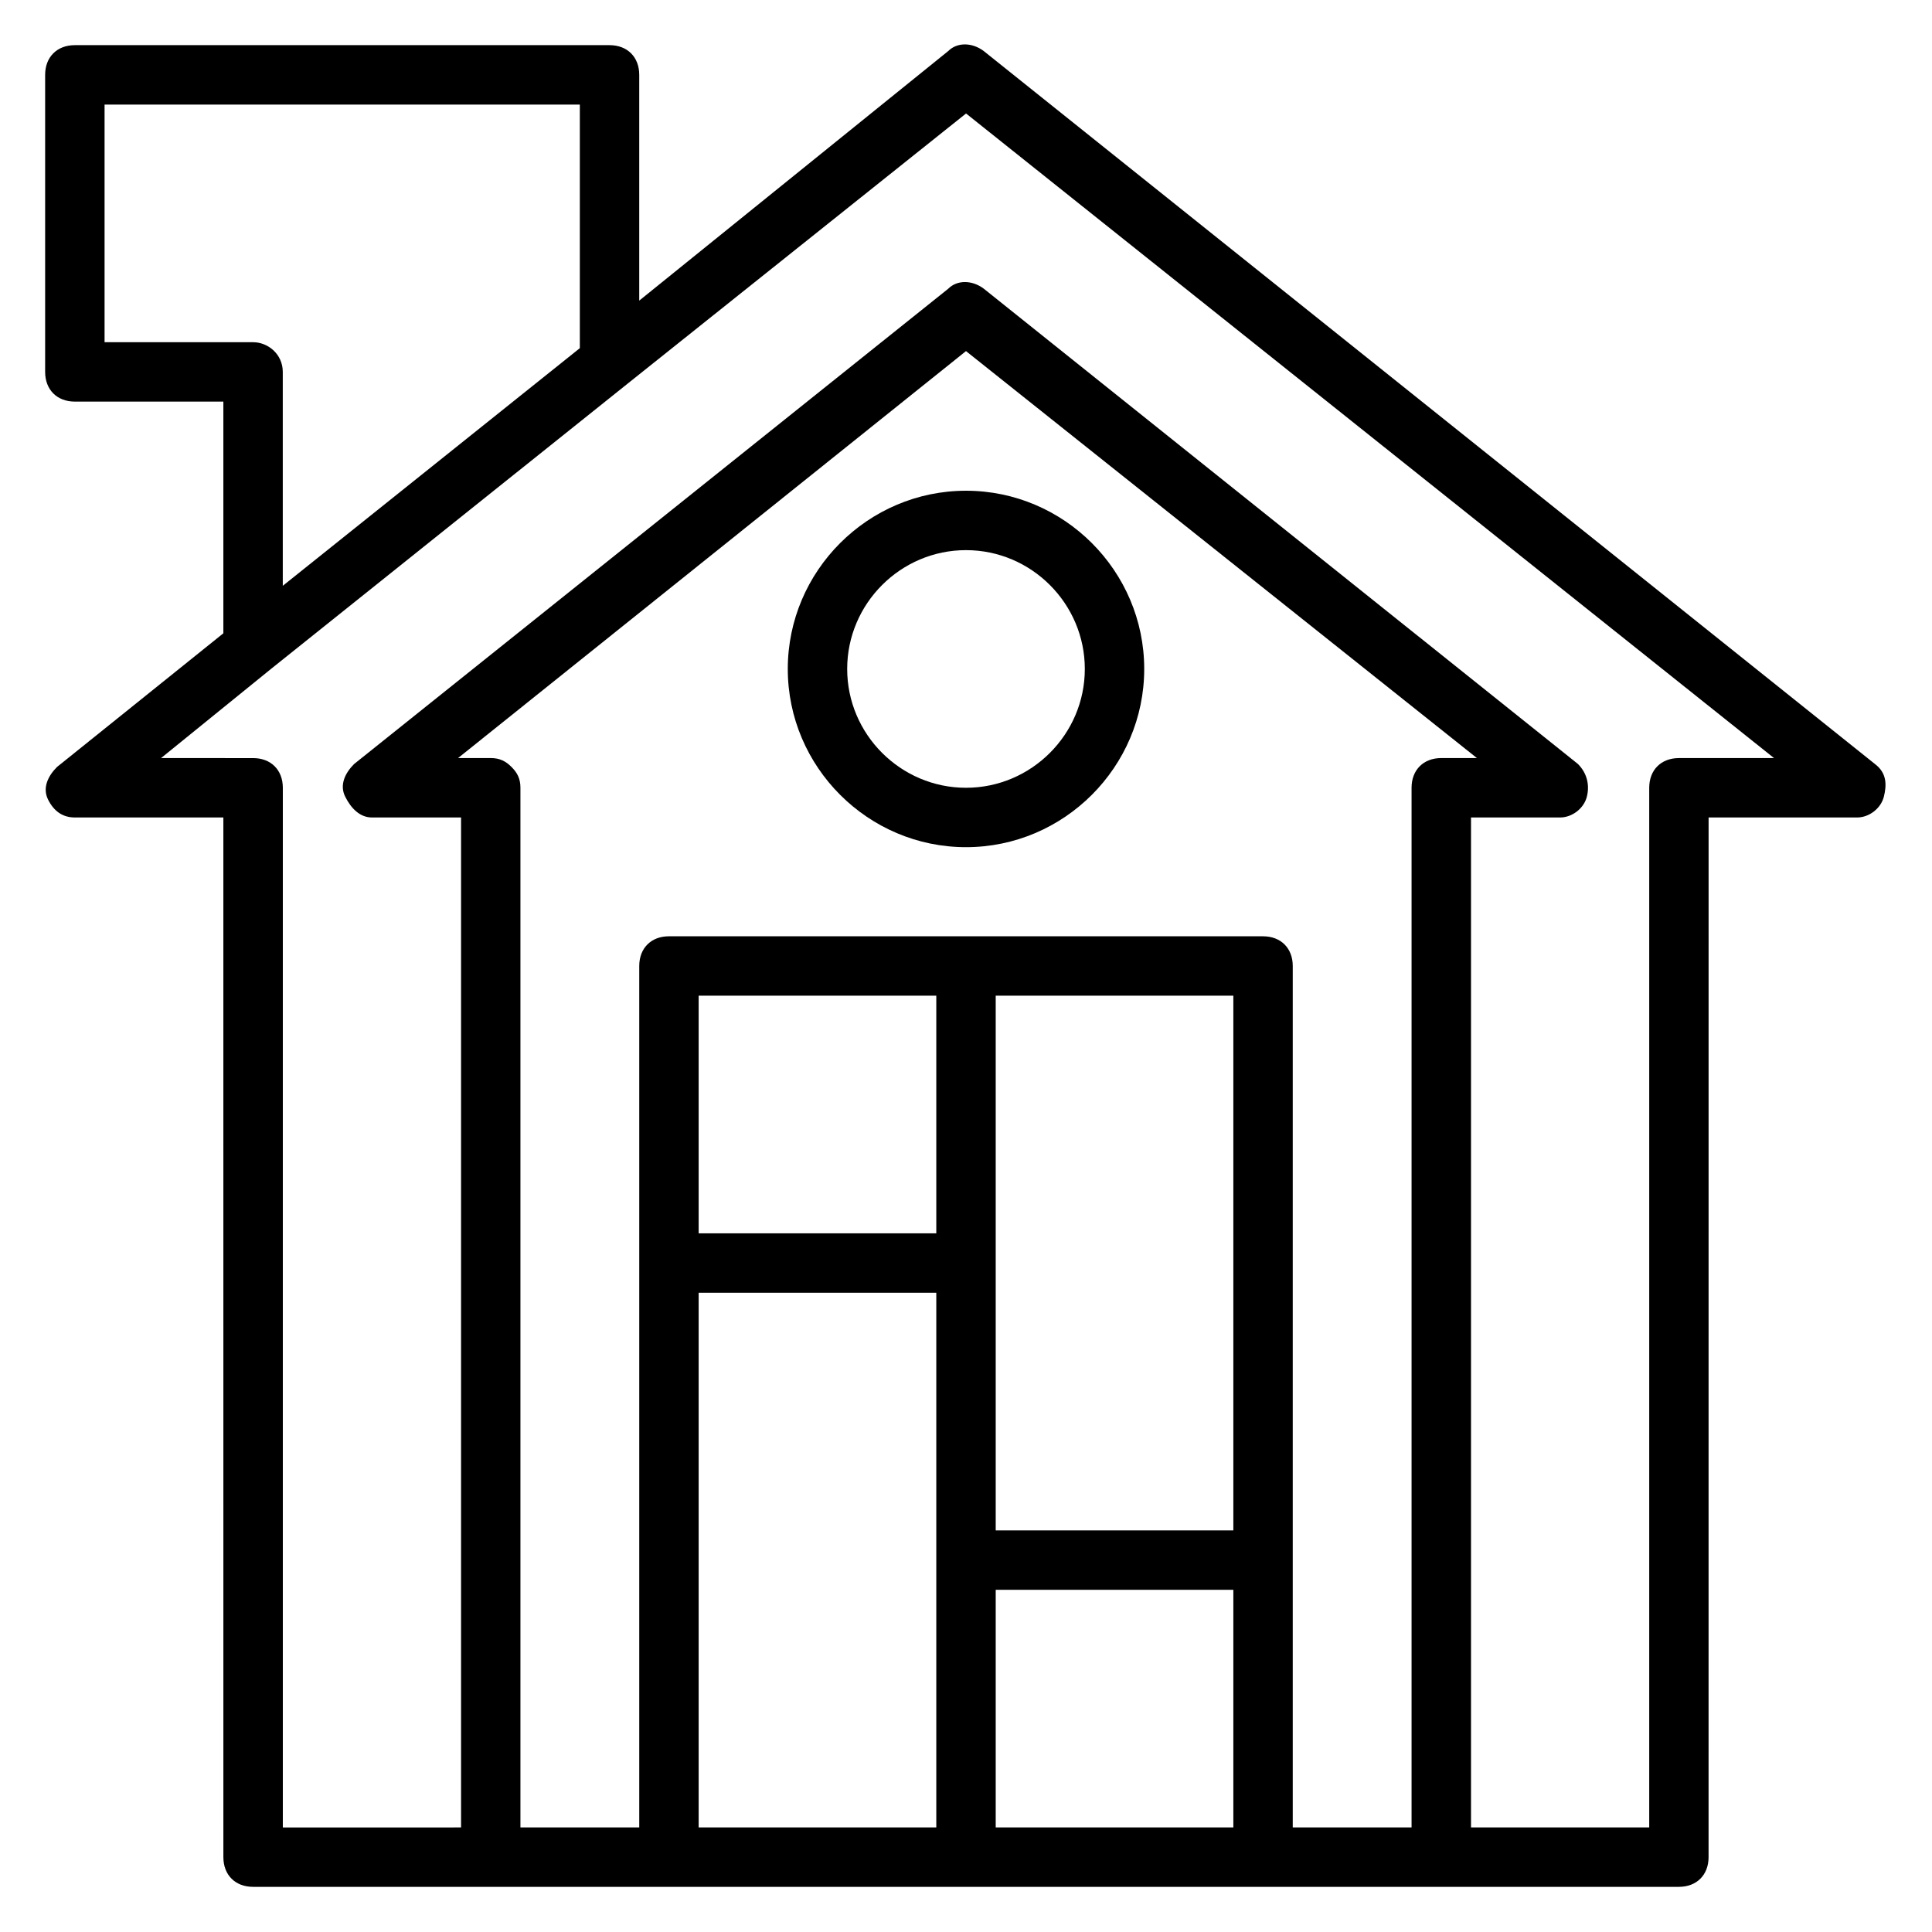
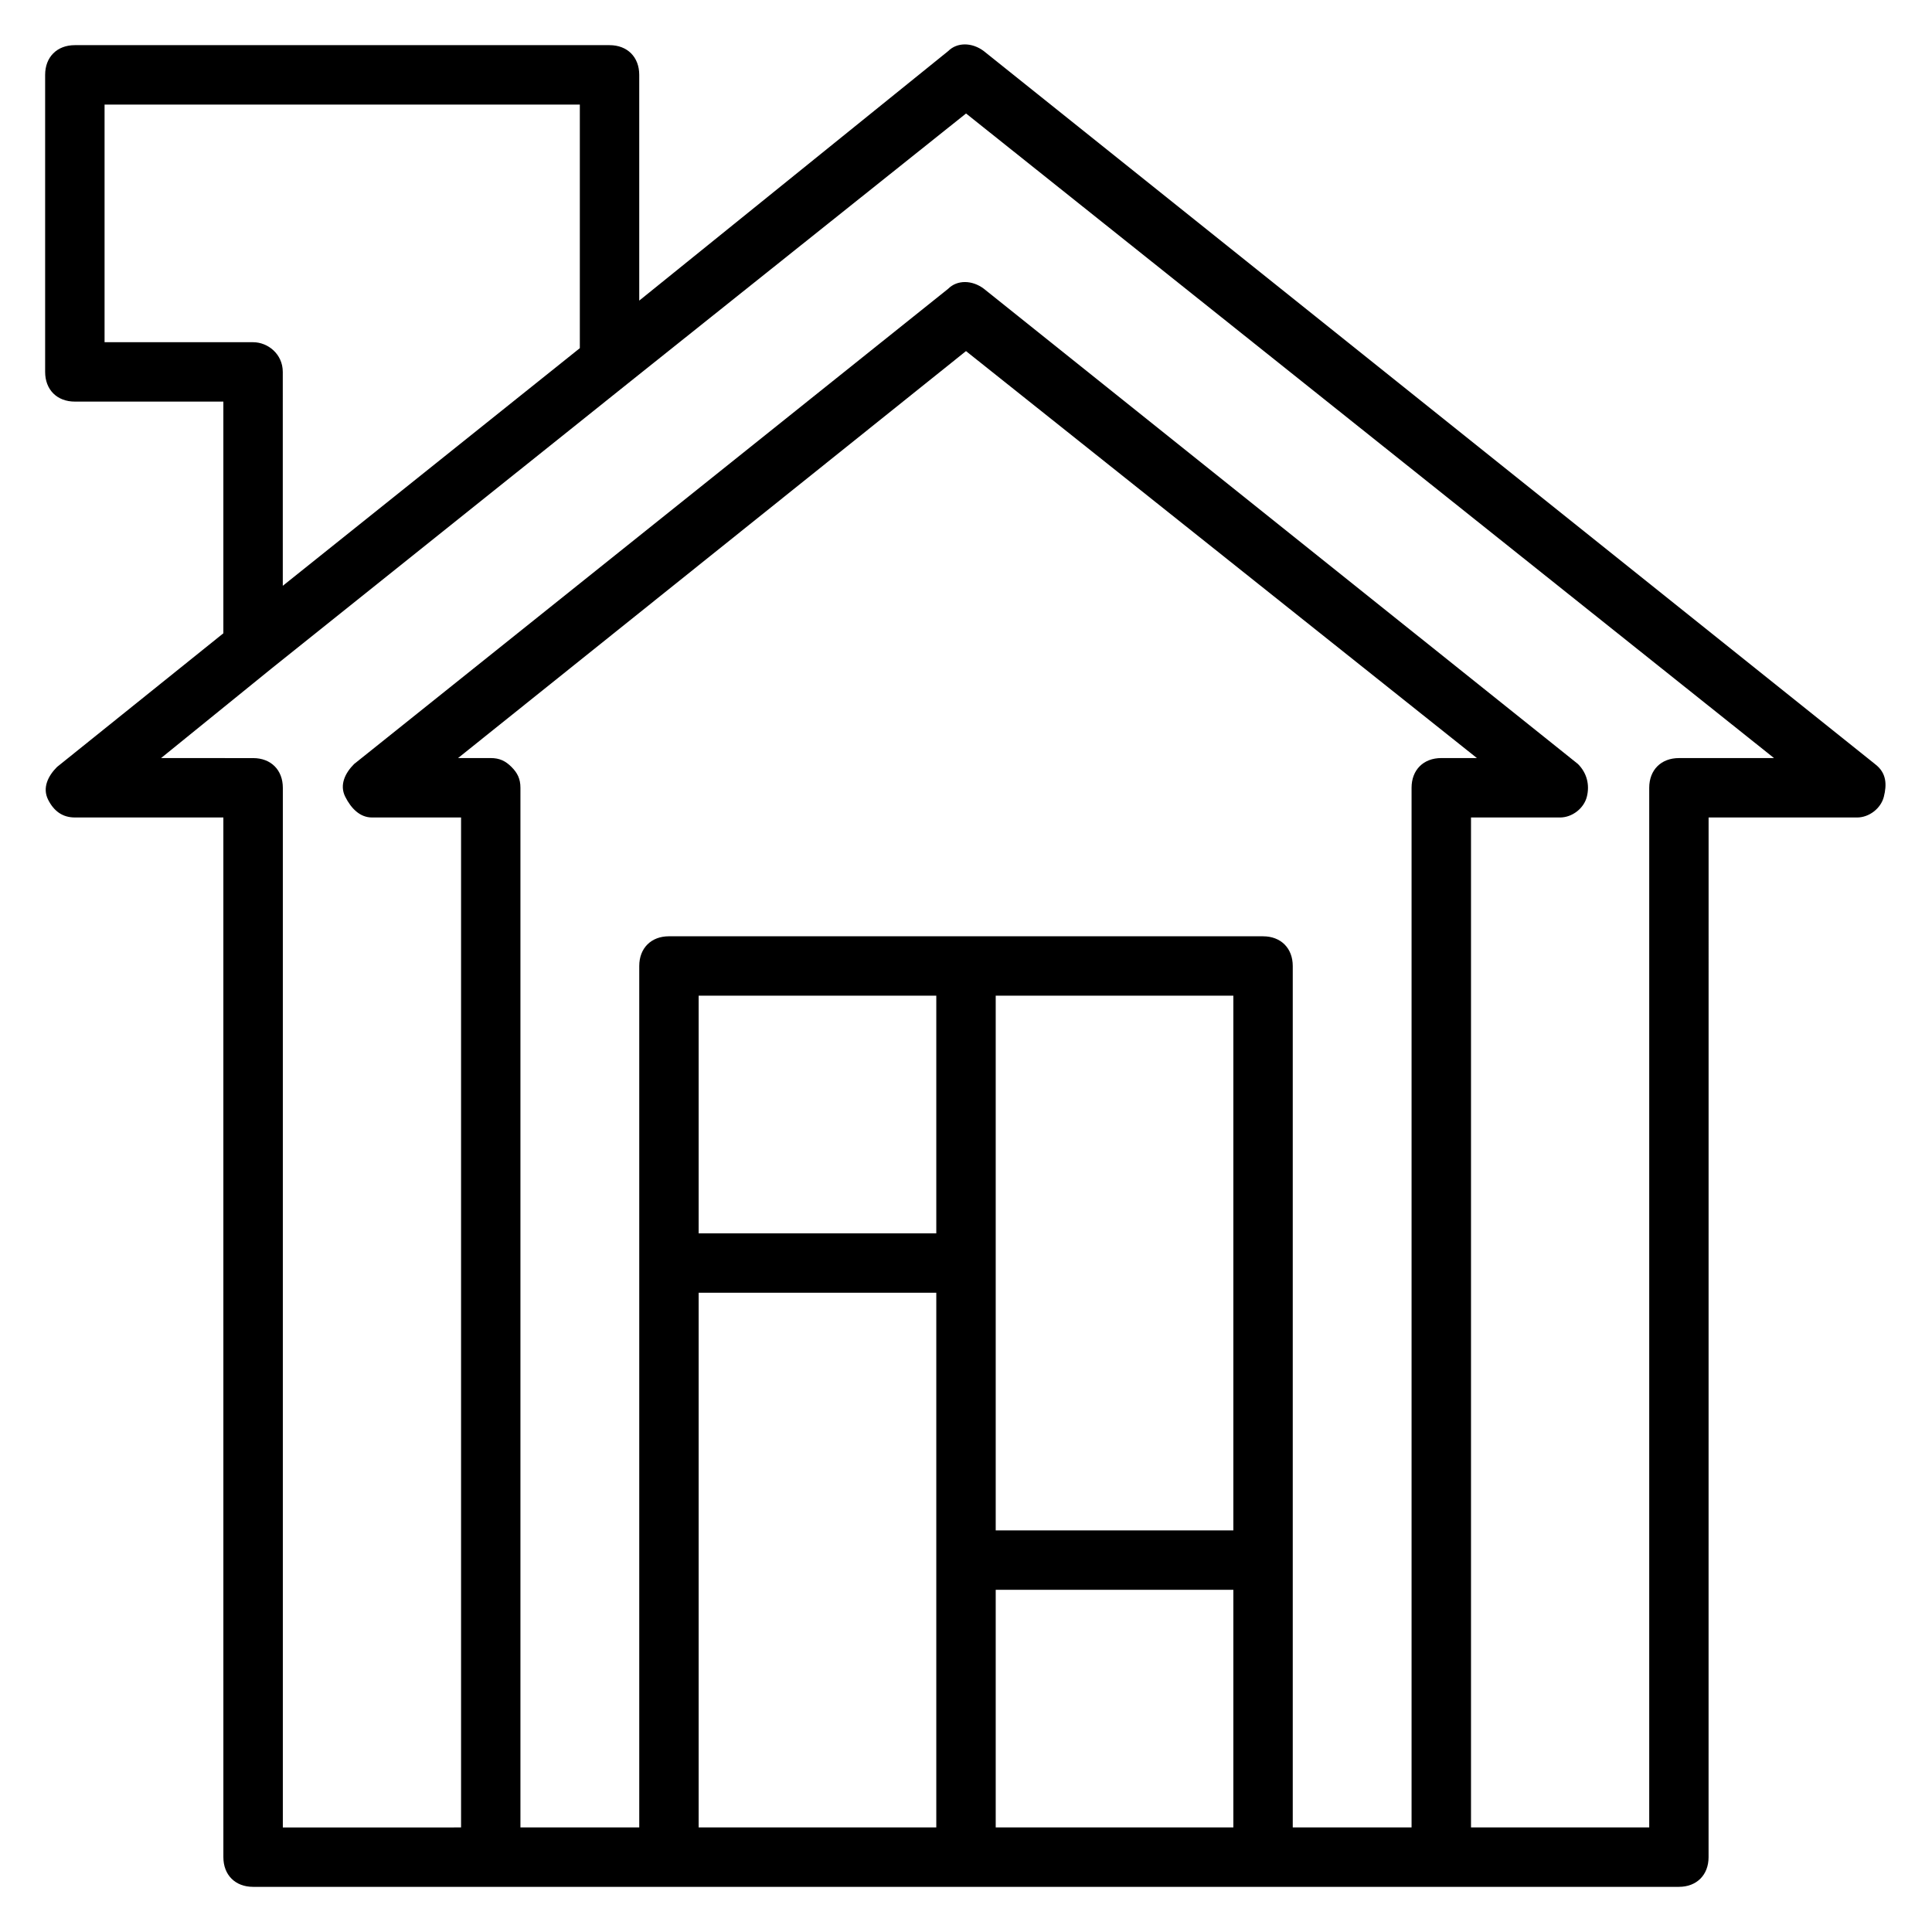
<svg xmlns="http://www.w3.org/2000/svg" fill="#000000" width="800px" height="800px" version="1.1" viewBox="144 144 512 512">
  <g>
    <path d="m640.88 346.47-236.16-188.93c-3.148-2.363-7.086-2.363-9.445 0l-81.871 66.125v-59.828c0-4.723-3.148-7.871-7.871-7.871h-141.7c-4.723 0-7.871 3.148-7.871 7.871v78.719c0 4.723 3.148 7.871 7.871 7.871h39.359v61.402l-44.082 35.426c-2.363 2.363-3.938 5.512-2.363 8.66 1.578 3.148 3.938 4.723 7.086 4.723h39.359v39.359 1.574l0.004 234.59c0 4.723 3.148 7.871 7.871 7.871h377.85c4.723 0 7.871-3.148 7.871-7.871l0.008-275.52h39.359c3.148 0 6.297-2.363 7.086-5.512 0.785-3.144 0.785-6.293-2.363-8.656zm-429.81-111.78h-39.359v-62.977h125.95v64.551l-78.719 62.977-0.004-56.68c0-4.723-3.934-7.871-7.871-7.871zm259.78 314.88h-62.977v-70.062-0.789-0.789-70.062h62.977zm-78.723-141.7v62.977h-62.977v-62.977zm-62.977 78.719h62.977v141.7h-62.977zm78.723 141.7v-62.977h62.977v62.977zm78.719 0v-228.29c0-4.723-3.148-7.871-7.871-7.871l-78.719-0.004h-78.723c-4.723 0-7.871 3.148-7.871 7.871v228.29h-31.488v-275.52c0-2.363-0.789-3.938-2.363-5.512-1.574-1.574-3.148-2.359-5.508-2.359h-8.66l134.61-107.85 135.4 107.85h-9.449c-4.723 0-7.871 3.148-7.871 7.871v275.52zm102.34-283.39c-4.723 0-7.871 3.148-7.871 7.871v275.52h-47.23v-267.65h23.617c3.148 0 6.297-2.363 7.086-5.512 0.789-3.148 0-6.297-2.363-8.66l-157.44-125.95c-3.148-2.363-7.086-2.363-9.445 0l-157.44 125.95c-2.363 2.363-3.938 5.512-2.363 8.66 1.574 3.152 3.938 5.512 7.086 5.512h23.617v267.65l-47.234 0.004v-275.52c0-4.723-3.148-7.871-7.871-7.871l-24.402-0.004 29.125-23.617 94.465-75.57 89.742-71.637 214.12 170.82z" />
-     <path d="m400 274.05c-25.977 0-47.23 21.254-47.23 47.23 0 25.977 21.254 47.23 47.23 47.23s47.23-21.254 47.23-47.23c0-25.977-21.254-47.23-47.23-47.23zm0 78.719c-17.32 0-31.488-14.168-31.488-31.488 0-17.32 14.168-31.488 31.488-31.488s31.488 14.168 31.488 31.488c0 17.32-14.172 31.488-31.488 31.488z" />
  </g>
</svg>